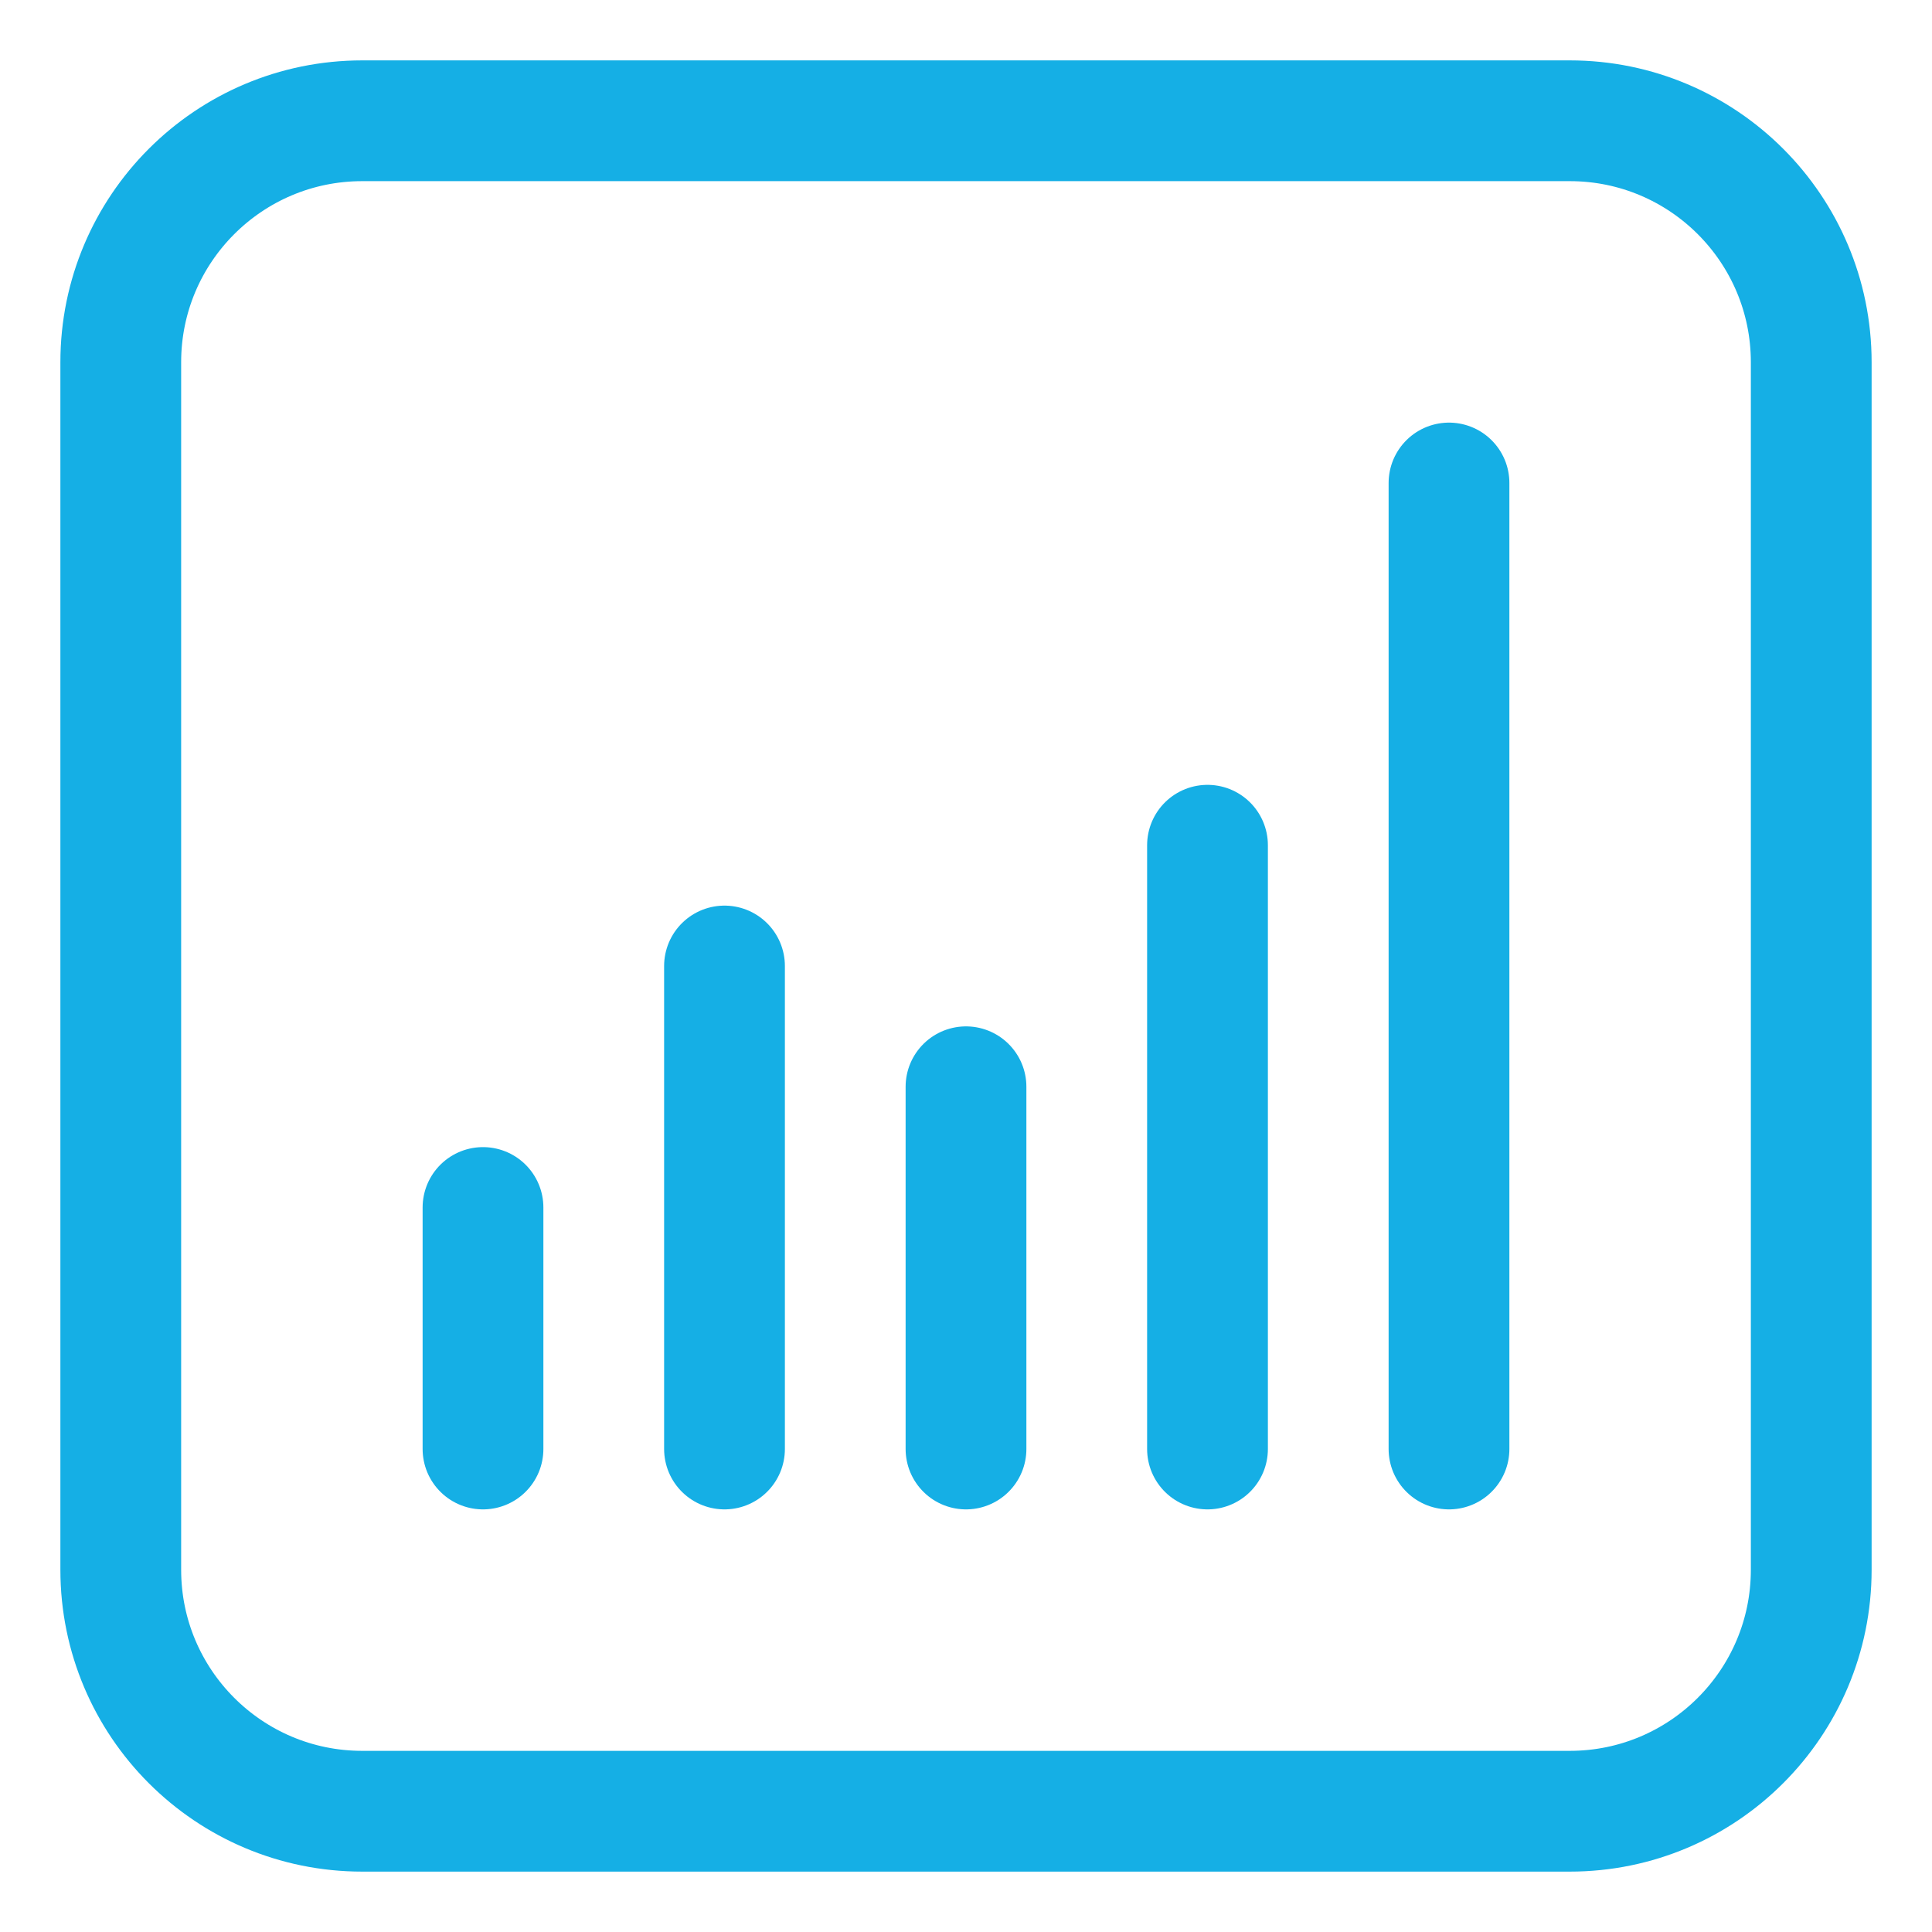
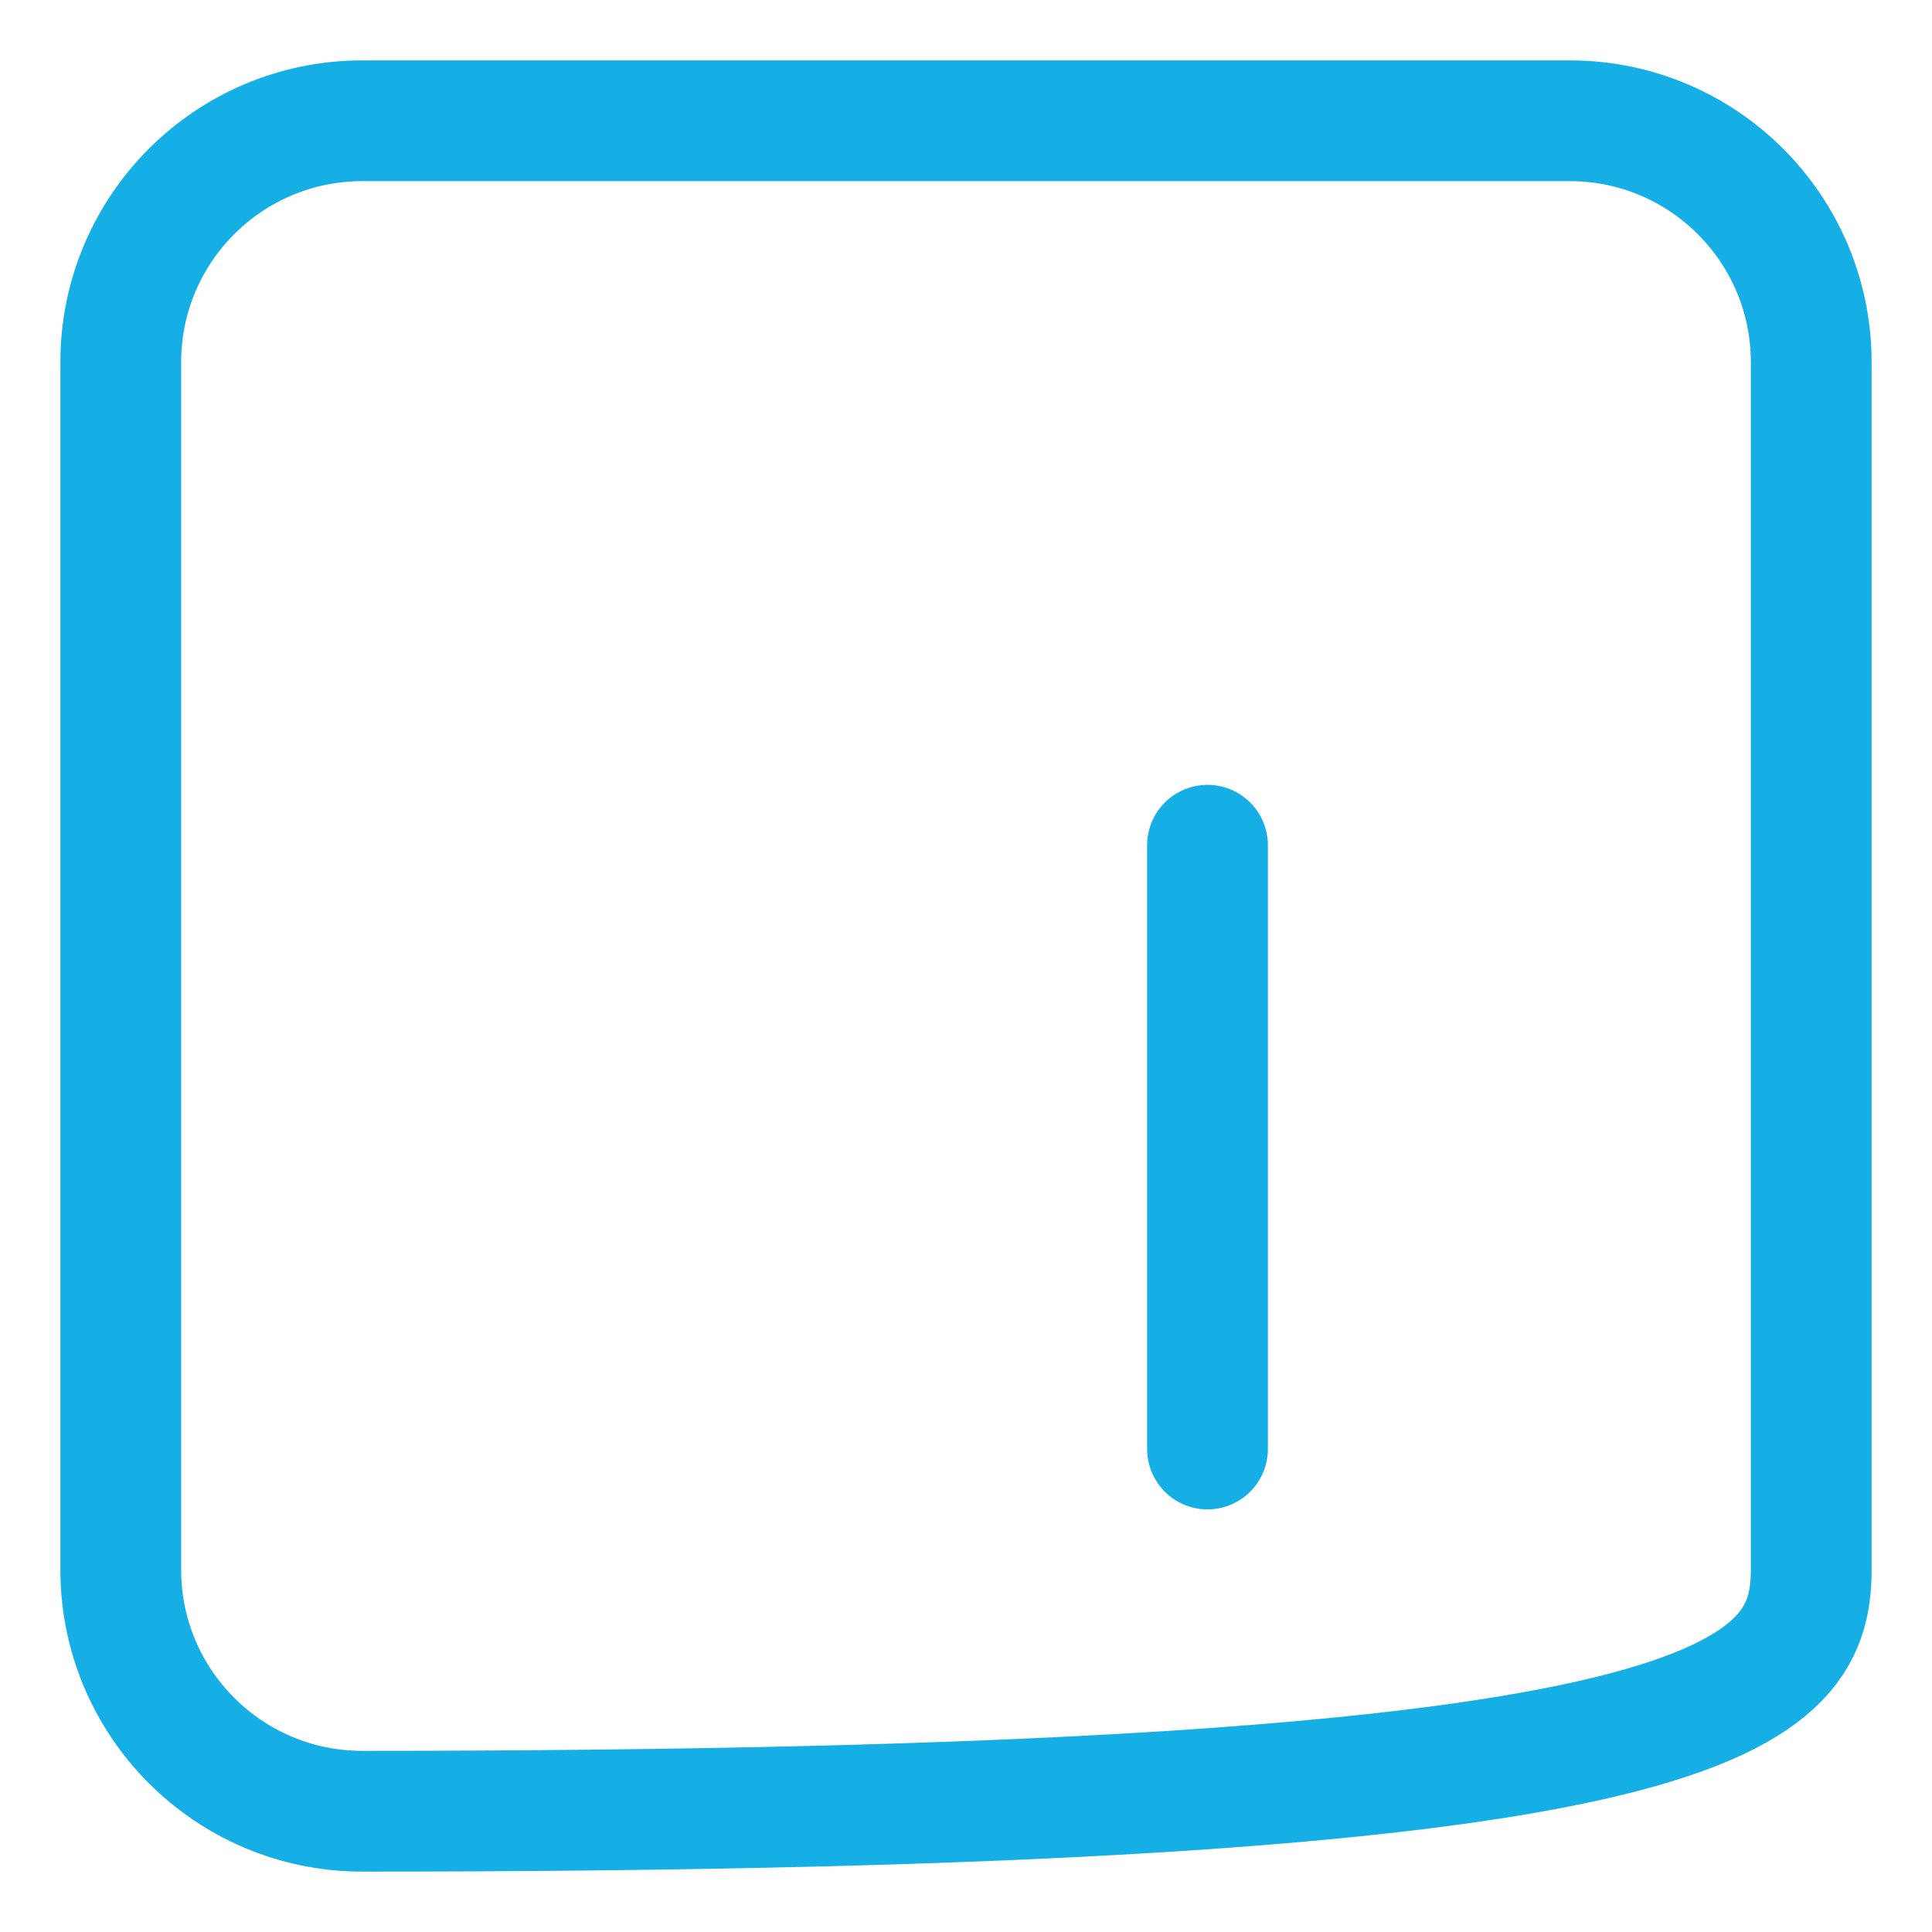
<svg xmlns="http://www.w3.org/2000/svg" width="55" height="55" viewBox="0 0 55 55" fill="none">
-   <path d="M44.688 3.438H10.312C6.516 3.438 3.438 6.516 3.438 10.312V44.688C3.438 48.484 6.516 51.562 10.312 51.562H44.688C48.484 51.562 51.562 48.484 51.562 44.688V10.312C51.562 6.516 48.484 3.438 44.688 3.438Z" stroke="#15AFE5" stroke-width="3.438" stroke-linecap="round" stroke-linejoin="round" />
+   <path d="M44.688 3.438H10.312C6.516 3.438 3.438 6.516 3.438 10.312V44.688C3.438 48.484 6.516 51.562 10.312 51.562C48.484 51.562 51.562 48.484 51.562 44.688V10.312C51.562 6.516 48.484 3.438 44.688 3.438Z" stroke="#15AFE5" stroke-width="3.438" stroke-linecap="round" stroke-linejoin="round" />
  <path d="M34.375 41.25V24.062" stroke="#15AFE5" stroke-width="3.438" stroke-linecap="round" stroke-linejoin="round" />
-   <path d="M41.25 41.25V13.75" stroke="#15AFE5" stroke-width="3.438" stroke-linecap="round" stroke-linejoin="round" />
-   <path d="M13.75 41.25V34.375" stroke="#15AFE5" stroke-width="3.438" stroke-linecap="round" stroke-linejoin="round" />
-   <path d="M20.625 27.5V41.25" stroke="#15AFE5" stroke-width="3.438" stroke-linecap="round" stroke-linejoin="round" />
-   <path d="M27.5 30.938V41.25" stroke="#15AFE5" stroke-width="3.438" stroke-linecap="round" stroke-linejoin="round" />
</svg>